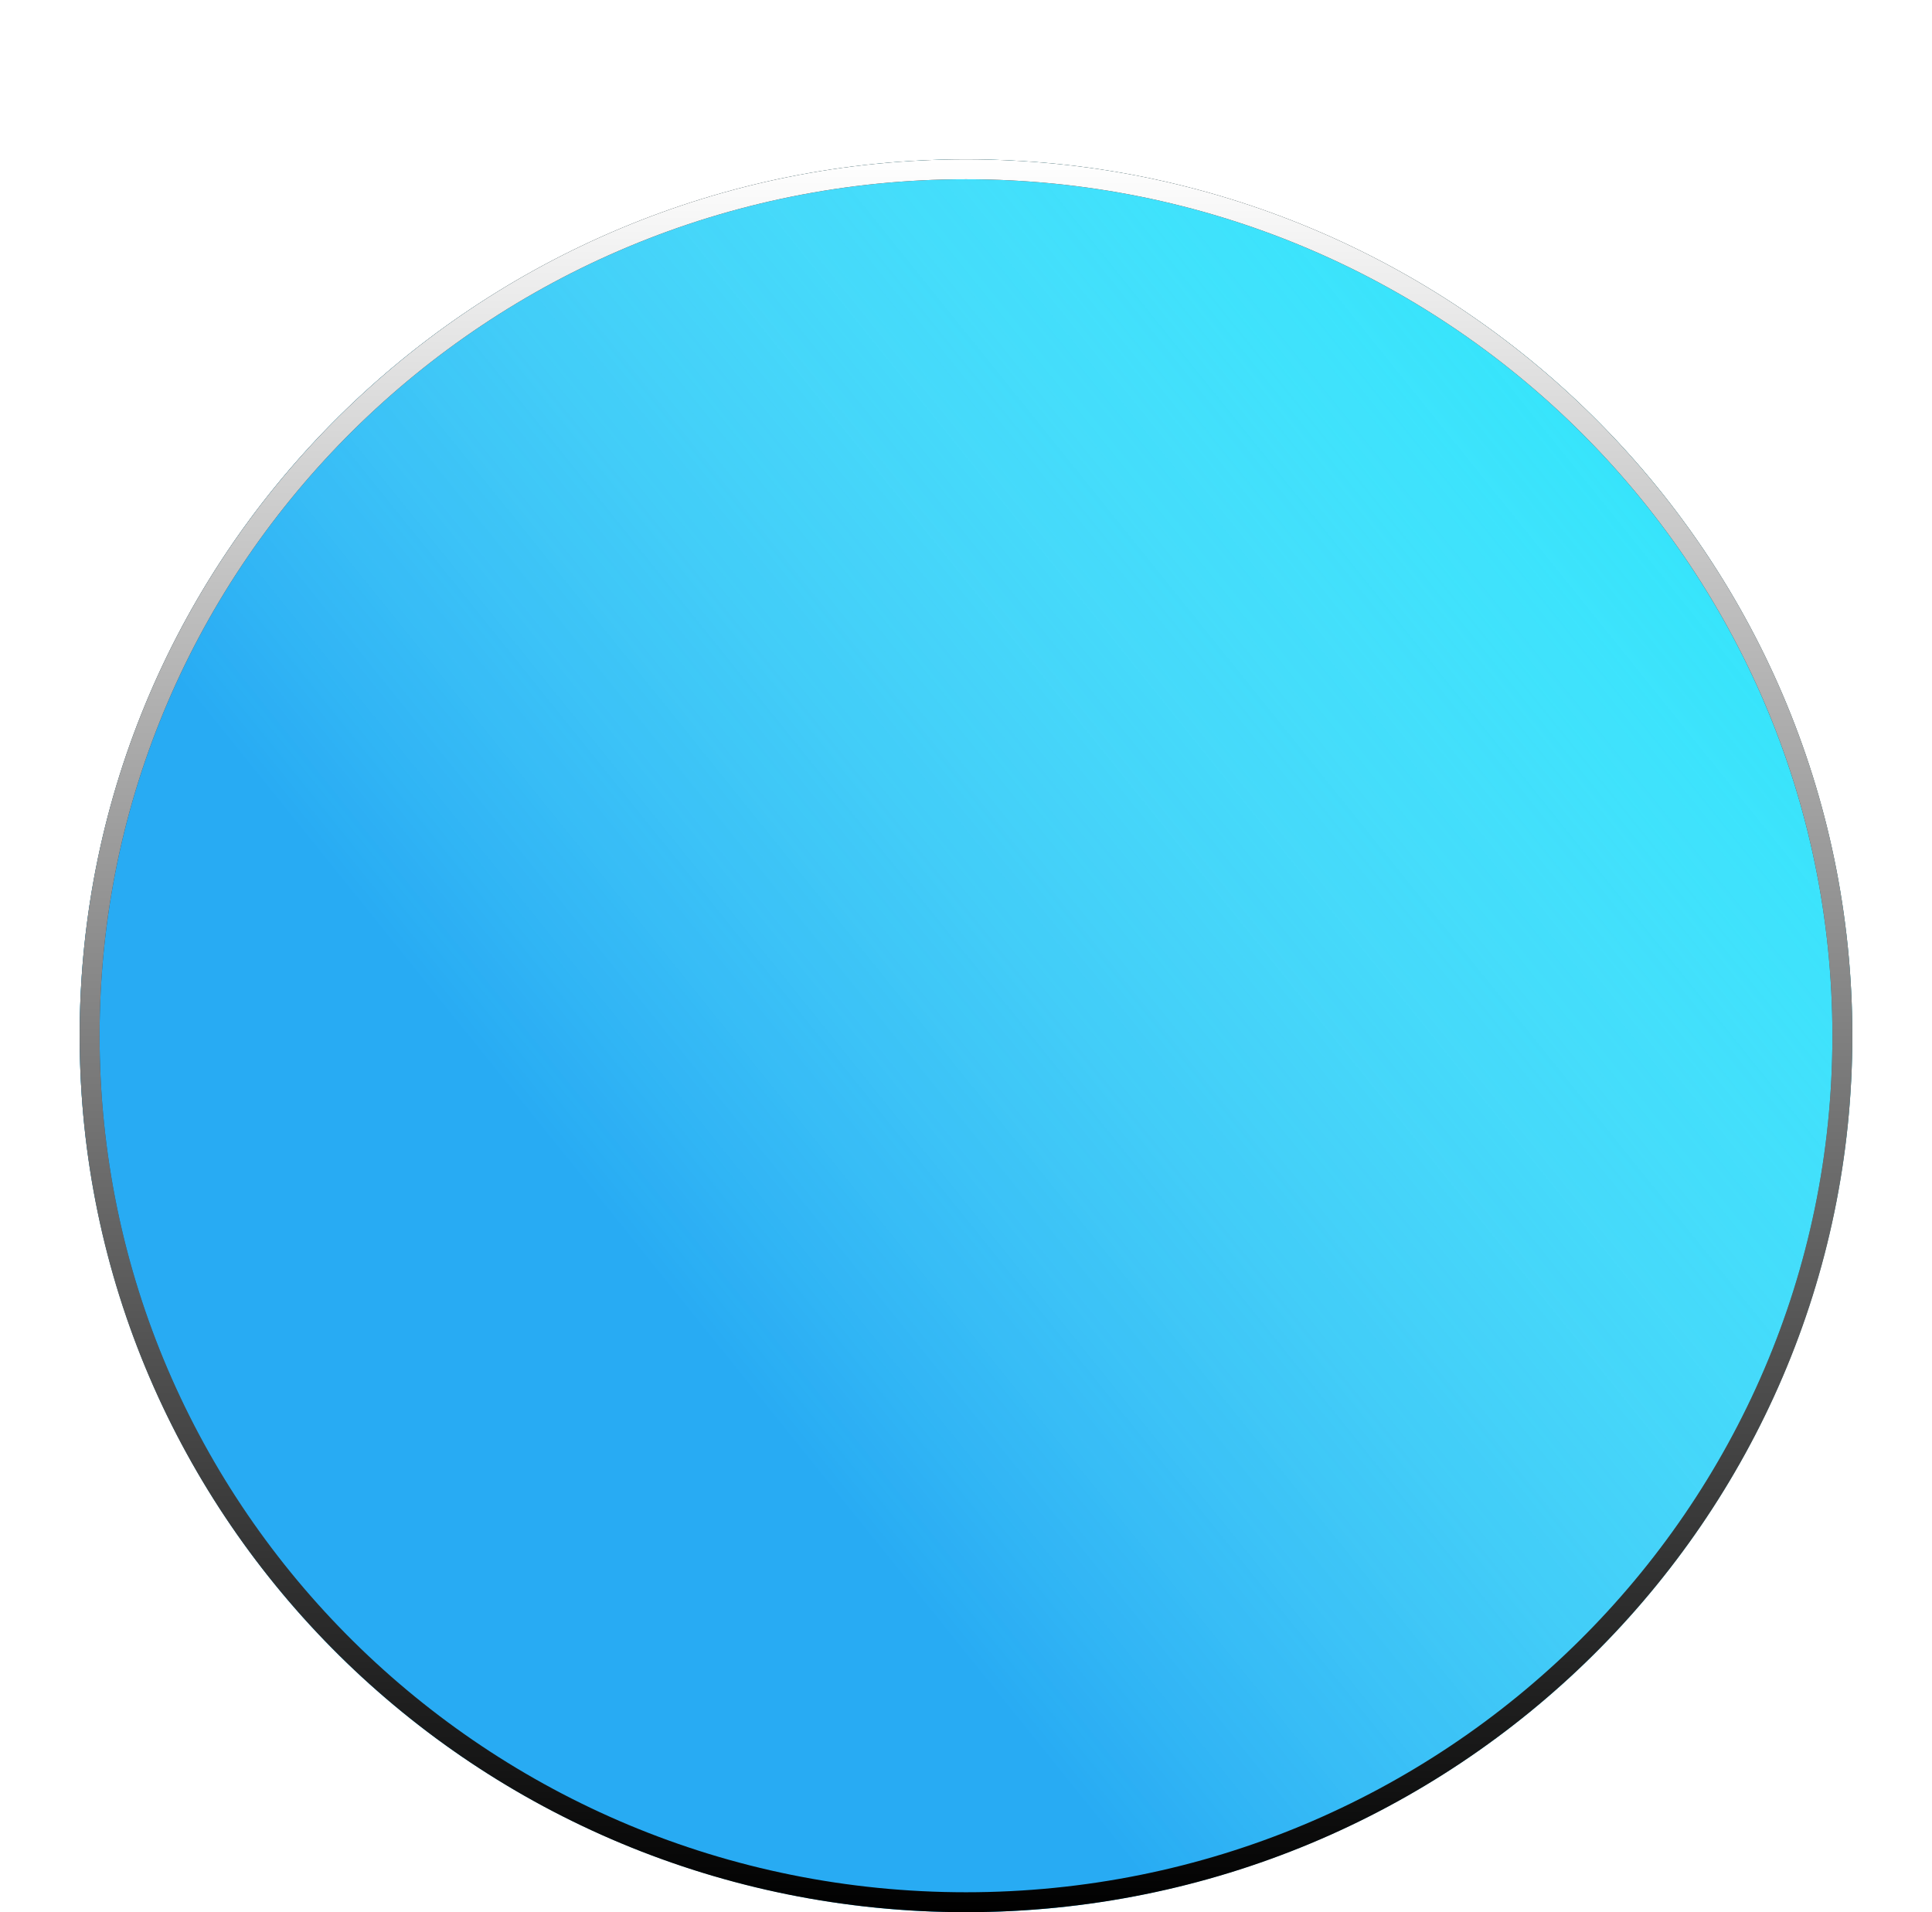
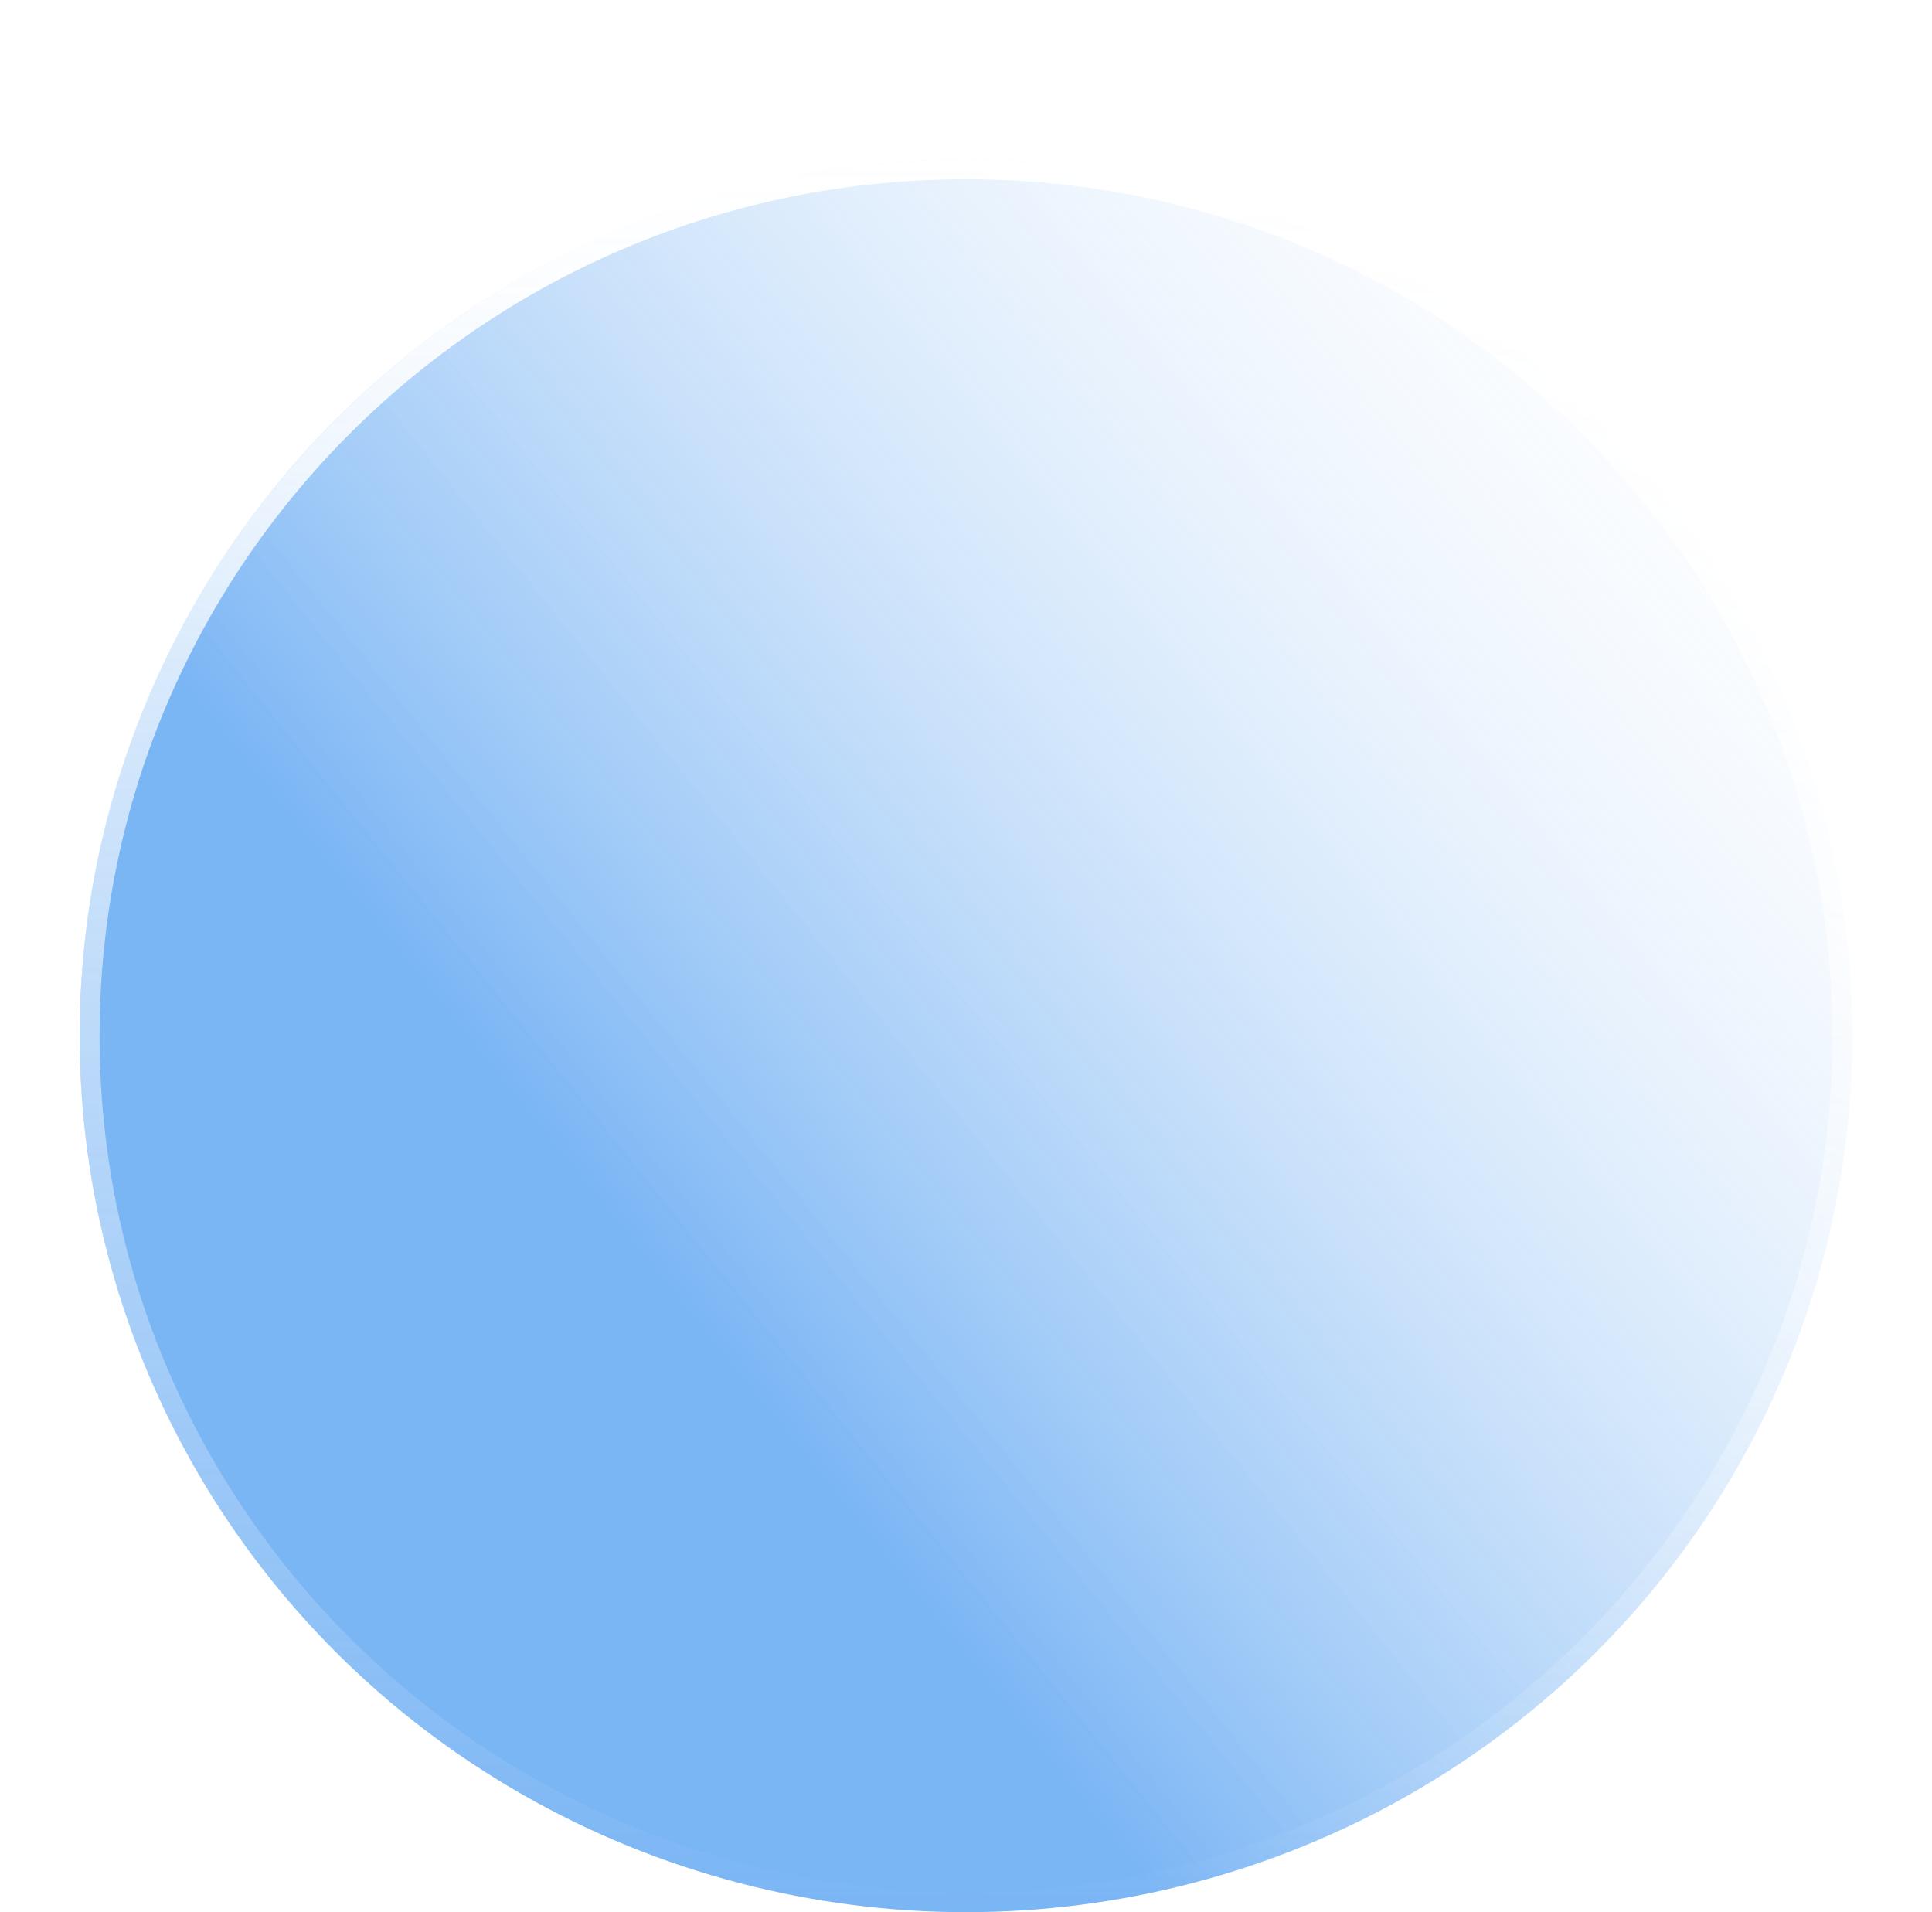
<svg xmlns="http://www.w3.org/2000/svg" width="97" height="96" viewBox="0 0 97 96" fill="none">
  <g filter="url(#filter2_dd)">
-     <ellipse cx="48.5" cy="44" rx="44.5" ry="44" fill="#20E4FC" />
    <ellipse cx="48.5" cy="44" rx="44.5" ry="44" fill="url(#paint3_linear)" />
-     <path d="M92.5 44C92.5 68.019 72.806 87.5 48.5 87.5C24.194 87.5 4.5 68.019 4.5 44C4.5 19.981 24.194 0.5 48.5 0.5C72.806 0.5 92.5 19.981 92.5 44Z" stroke="black" />
    <path d="M92.5 44C92.5 68.019 72.806 87.5 48.5 87.5C24.194 87.5 4.5 68.019 4.5 44C4.5 19.981 24.194 0.5 48.5 0.5C72.806 0.5 92.5 19.981 92.5 44Z" stroke="url(#paint4_linear)" />
  </g>
  <defs>
    <filter id="filter2_dd" x="0" y="0" width="97" height="96" filterUnits="userSpaceOnUse" color-interpolation-filters="sRGB">
      <feFlood flood-opacity="0" result="BackgroundImageFix" />
      <feColorMatrix in="SourceAlpha" type="matrix" values="0 0 0 0 0 0 0 0 0 0 0 0 0 0 0 0 0 0 127 0" />
      <feOffset dy="4" />
      <feGaussianBlur stdDeviation="2" />
      <feColorMatrix type="matrix" values="0 0 0 0 0 0 0 0 0 0 0 0 0 0 0 0 0 0 0.25 0" />
      <feBlend mode="normal" in2="BackgroundImageFix" result="effect1_dropShadow" />
      <feColorMatrix in="SourceAlpha" type="matrix" values="0 0 0 0 0 0 0 0 0 0 0 0 0 0 0 0 0 0 127 0" />
      <feOffset dy="4" />
      <feGaussianBlur stdDeviation="2" />
      <feColorMatrix type="matrix" values="0 0 0 0 0 0 0 0 0 0 0 0 0 0 0 0 0 0 0.25 0" />
      <feBlend mode="normal" in2="effect1_dropShadow" result="effect2_dropShadow" />
      <feBlend mode="normal" in="SourceGraphic" in2="effect2_dropShadow" result="shape" />
    </filter>
    <linearGradient id="paint3_linear" x1="48" y1="74.5" x2="109.214" y2="25.213" gradientUnits="userSpaceOnUse">
      <stop stop-color="#2D8AEE" stop-opacity="0.63" />
      <stop offset="1" stop-color="white" stop-opacity="0" />
    </linearGradient>
    <linearGradient id="paint4_linear" x1="48.5" y1="0" x2="48.5" y2="88" gradientUnits="userSpaceOnUse">
      <stop stop-color="white" />
      <stop offset="1" stop-color="white" stop-opacity="0" />
    </linearGradient>
  </defs>
</svg>